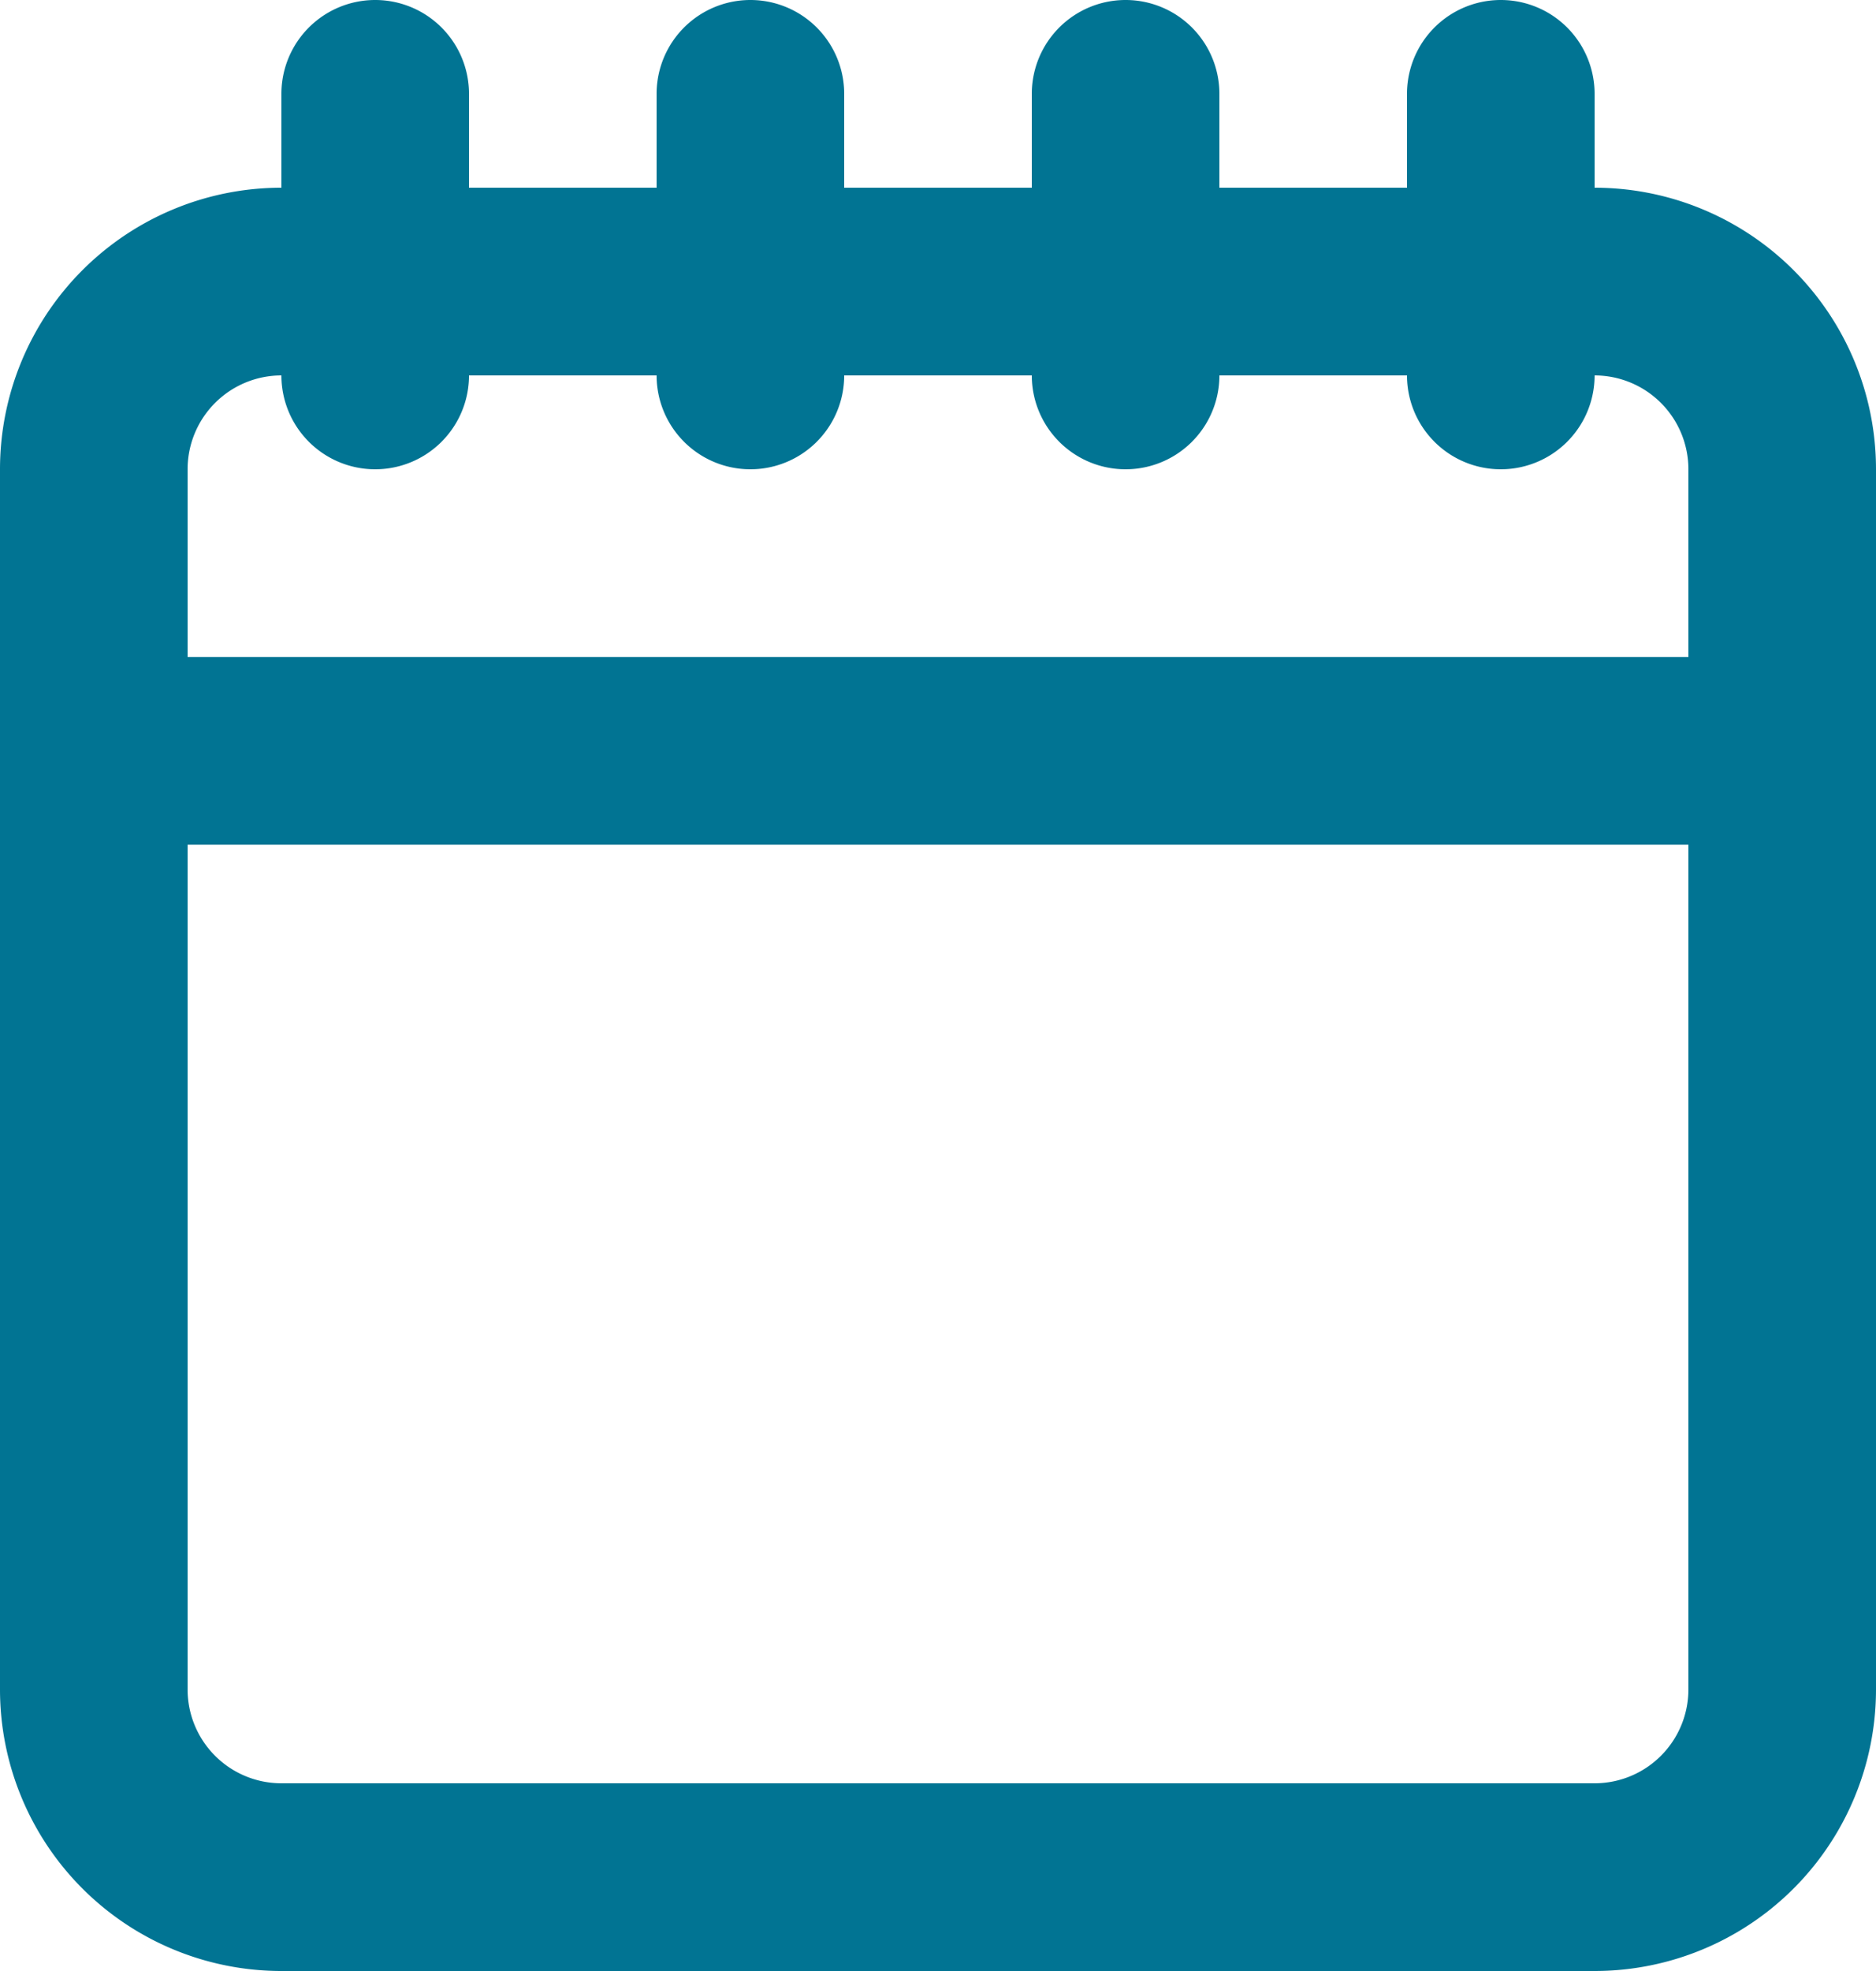
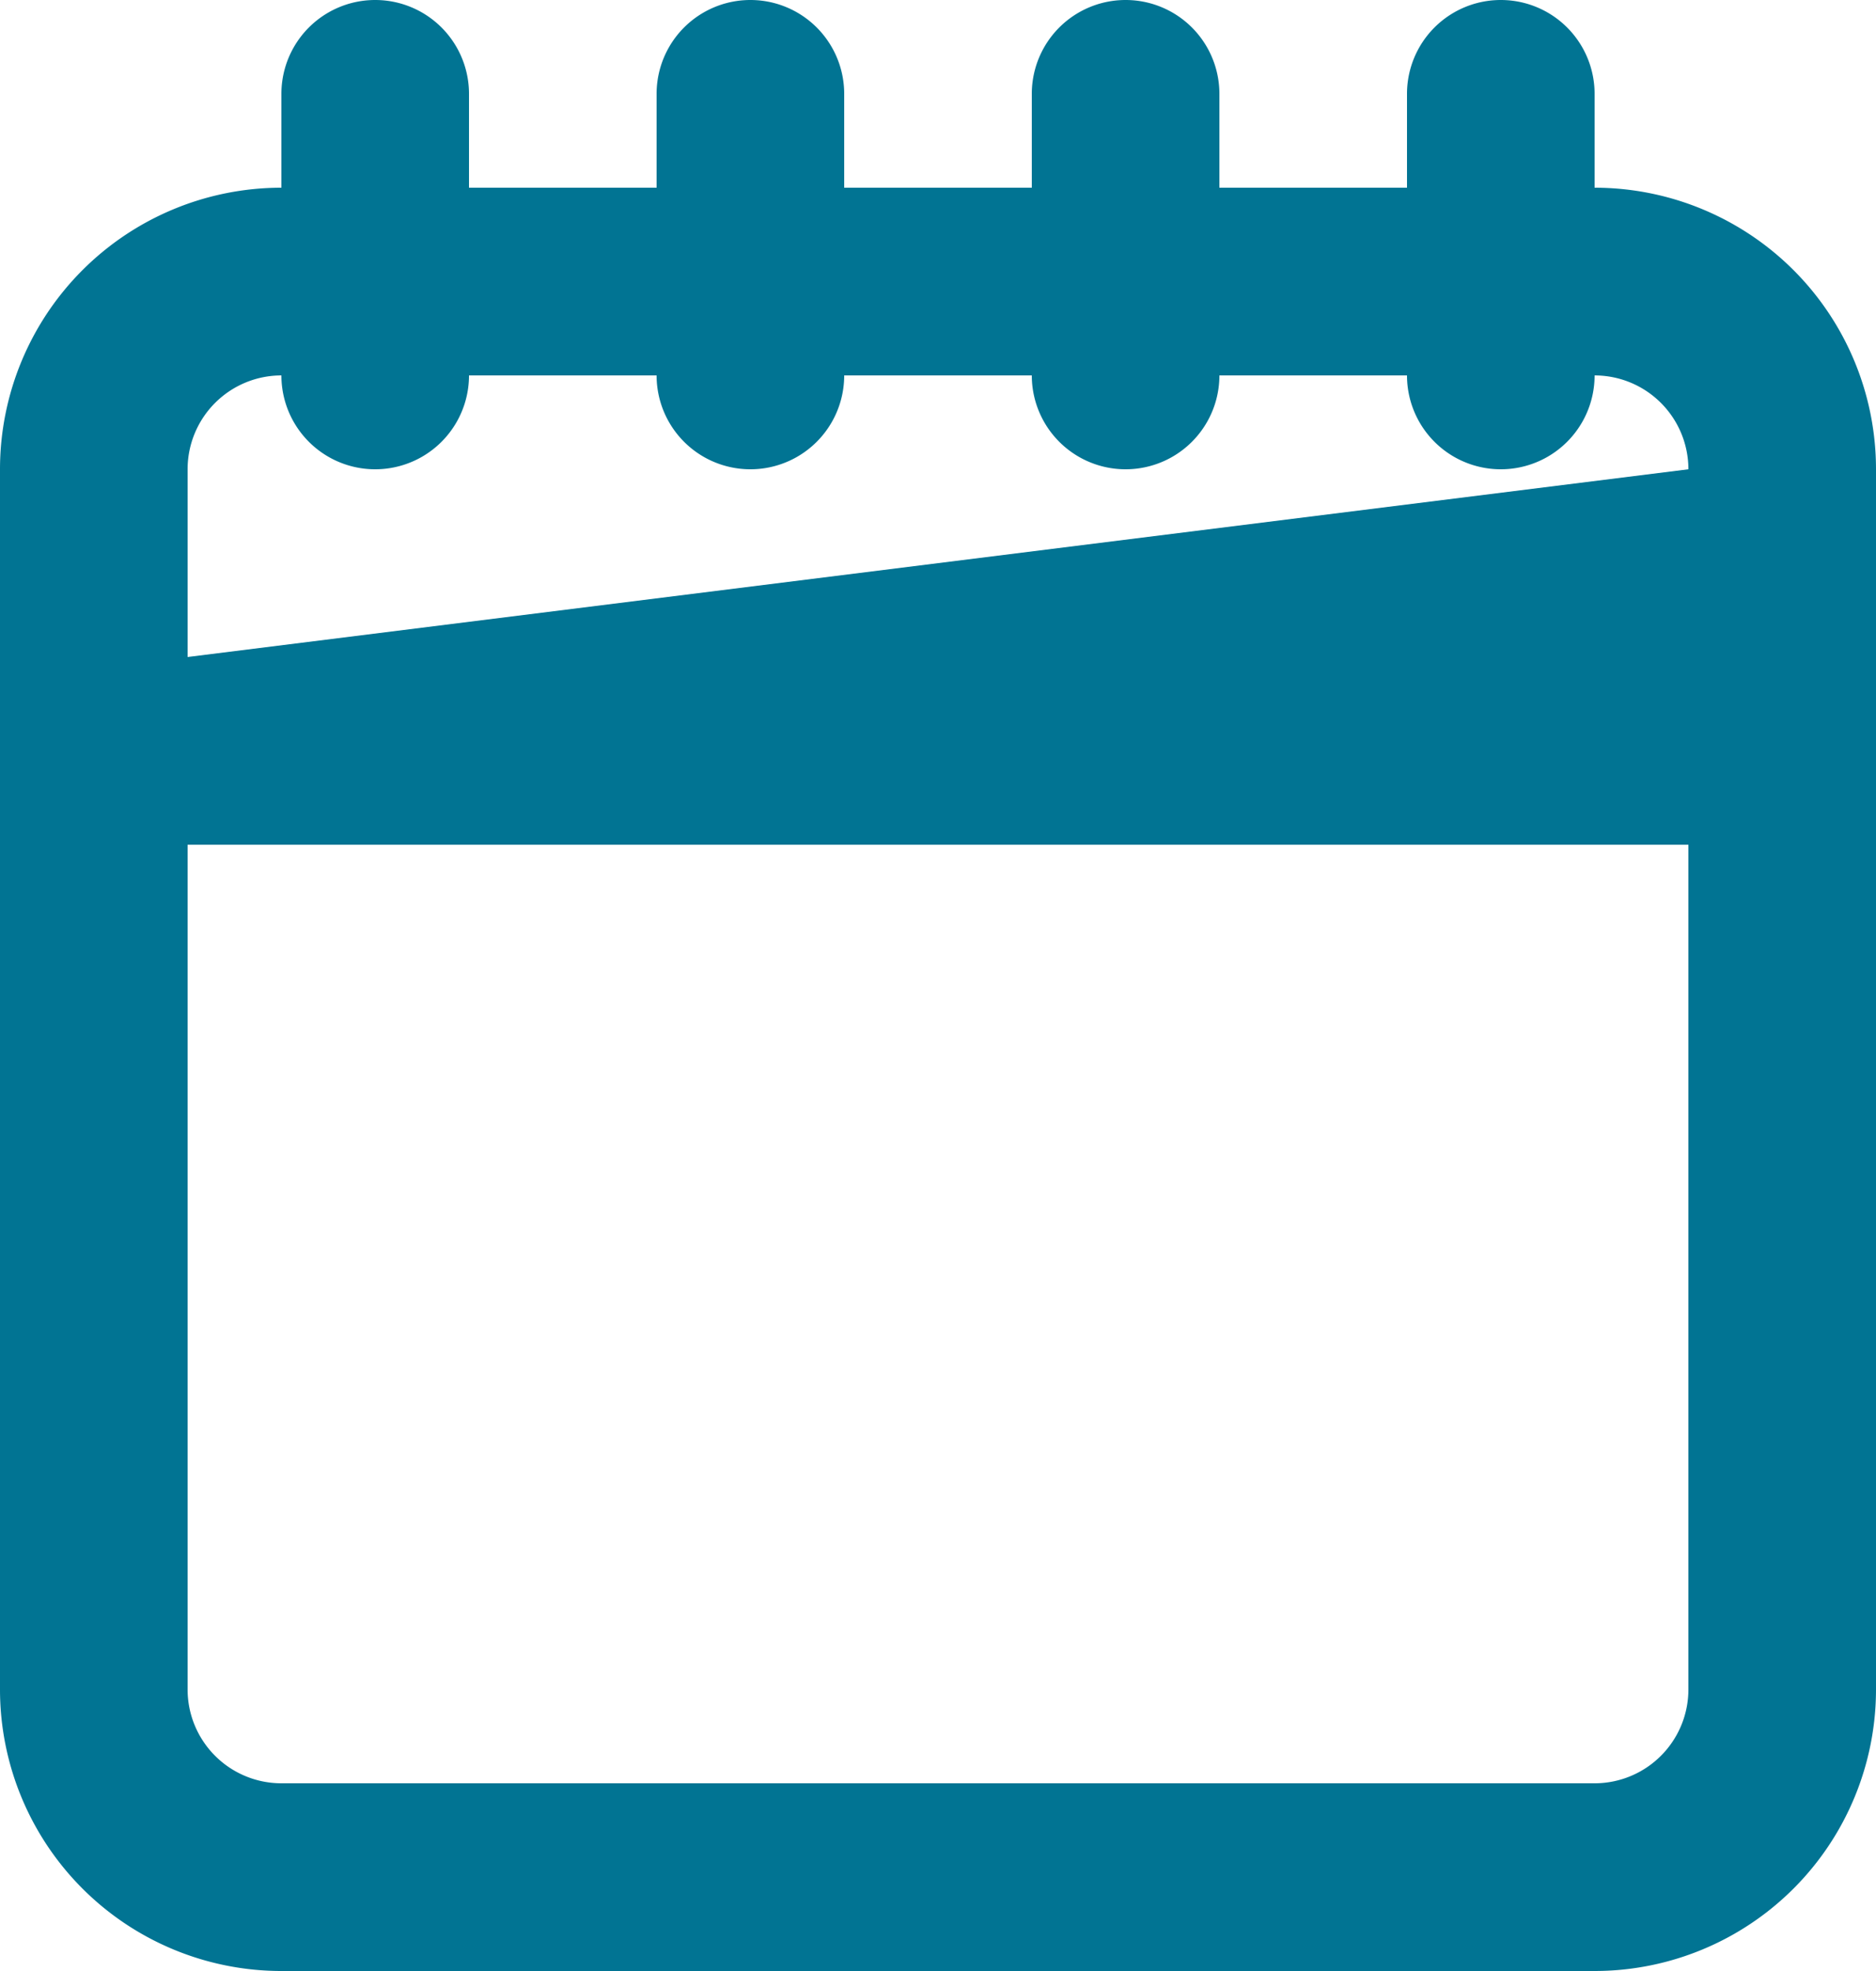
<svg xmlns="http://www.w3.org/2000/svg" width="25" height="26.25" viewBox="0 0 25 26.25">
  <defs>
    <style>.a{fill:#017493;fill-rule:evenodd;}</style>
  </defs>
  <g transform="translate(-4 -3)">
-     <path class="a" d="M26.5,9.25A1.25,1.25,0,0,0,25.25,8a1.25,1.25,0,0,1-2.5,0h-2.5a1.25,1.25,0,0,1-2.5,0h-2.5a1.25,1.25,0,1,1-2.5,0h-2.5a1.25,1.25,0,1,1-2.5,0A1.25,1.25,0,0,0,6.5,9.25v2.5h20Zm-20,5V25.5a1.25,1.25,0,0,0,1.25,1.25h17.5A1.25,1.25,0,0,0,26.5,25.5V14.25Zm22.5-5V25.5a3.75,3.75,0,0,1-3.75,3.75H7.75A3.75,3.75,0,0,1,4,25.5V9.25A3.75,3.75,0,0,1,7.75,5.5V4.25a1.25,1.25,0,1,1,2.5,0V5.5h2.5V4.25a1.25,1.25,0,1,1,2.5,0V5.5h2.5V4.25a1.25,1.25,0,0,1,2.5,0V5.5h2.5V4.25a1.25,1.25,0,0,1,2.5,0V5.5A3.75,3.75,0,0,1,29,9.25Z" />
+     <path class="a" d="M26.5,9.25A1.25,1.25,0,0,0,25.25,8a1.25,1.25,0,0,1-2.5,0h-2.5a1.25,1.25,0,0,1-2.5,0h-2.5a1.25,1.25,0,1,1-2.5,0h-2.5a1.25,1.25,0,1,1-2.5,0A1.25,1.25,0,0,0,6.5,9.25v2.5Zm-20,5V25.5a1.25,1.25,0,0,0,1.25,1.25h17.5A1.25,1.25,0,0,0,26.5,25.5V14.25Zm22.5-5V25.5a3.75,3.75,0,0,1-3.75,3.75H7.75A3.75,3.75,0,0,1,4,25.5V9.25A3.75,3.75,0,0,1,7.75,5.5V4.25a1.25,1.25,0,1,1,2.5,0V5.5h2.5V4.25a1.25,1.25,0,1,1,2.5,0V5.5h2.5V4.25a1.25,1.25,0,0,1,2.5,0V5.5h2.5V4.25a1.25,1.25,0,0,1,2.5,0V5.5A3.75,3.75,0,0,1,29,9.25Z" />
  </g>
</svg>